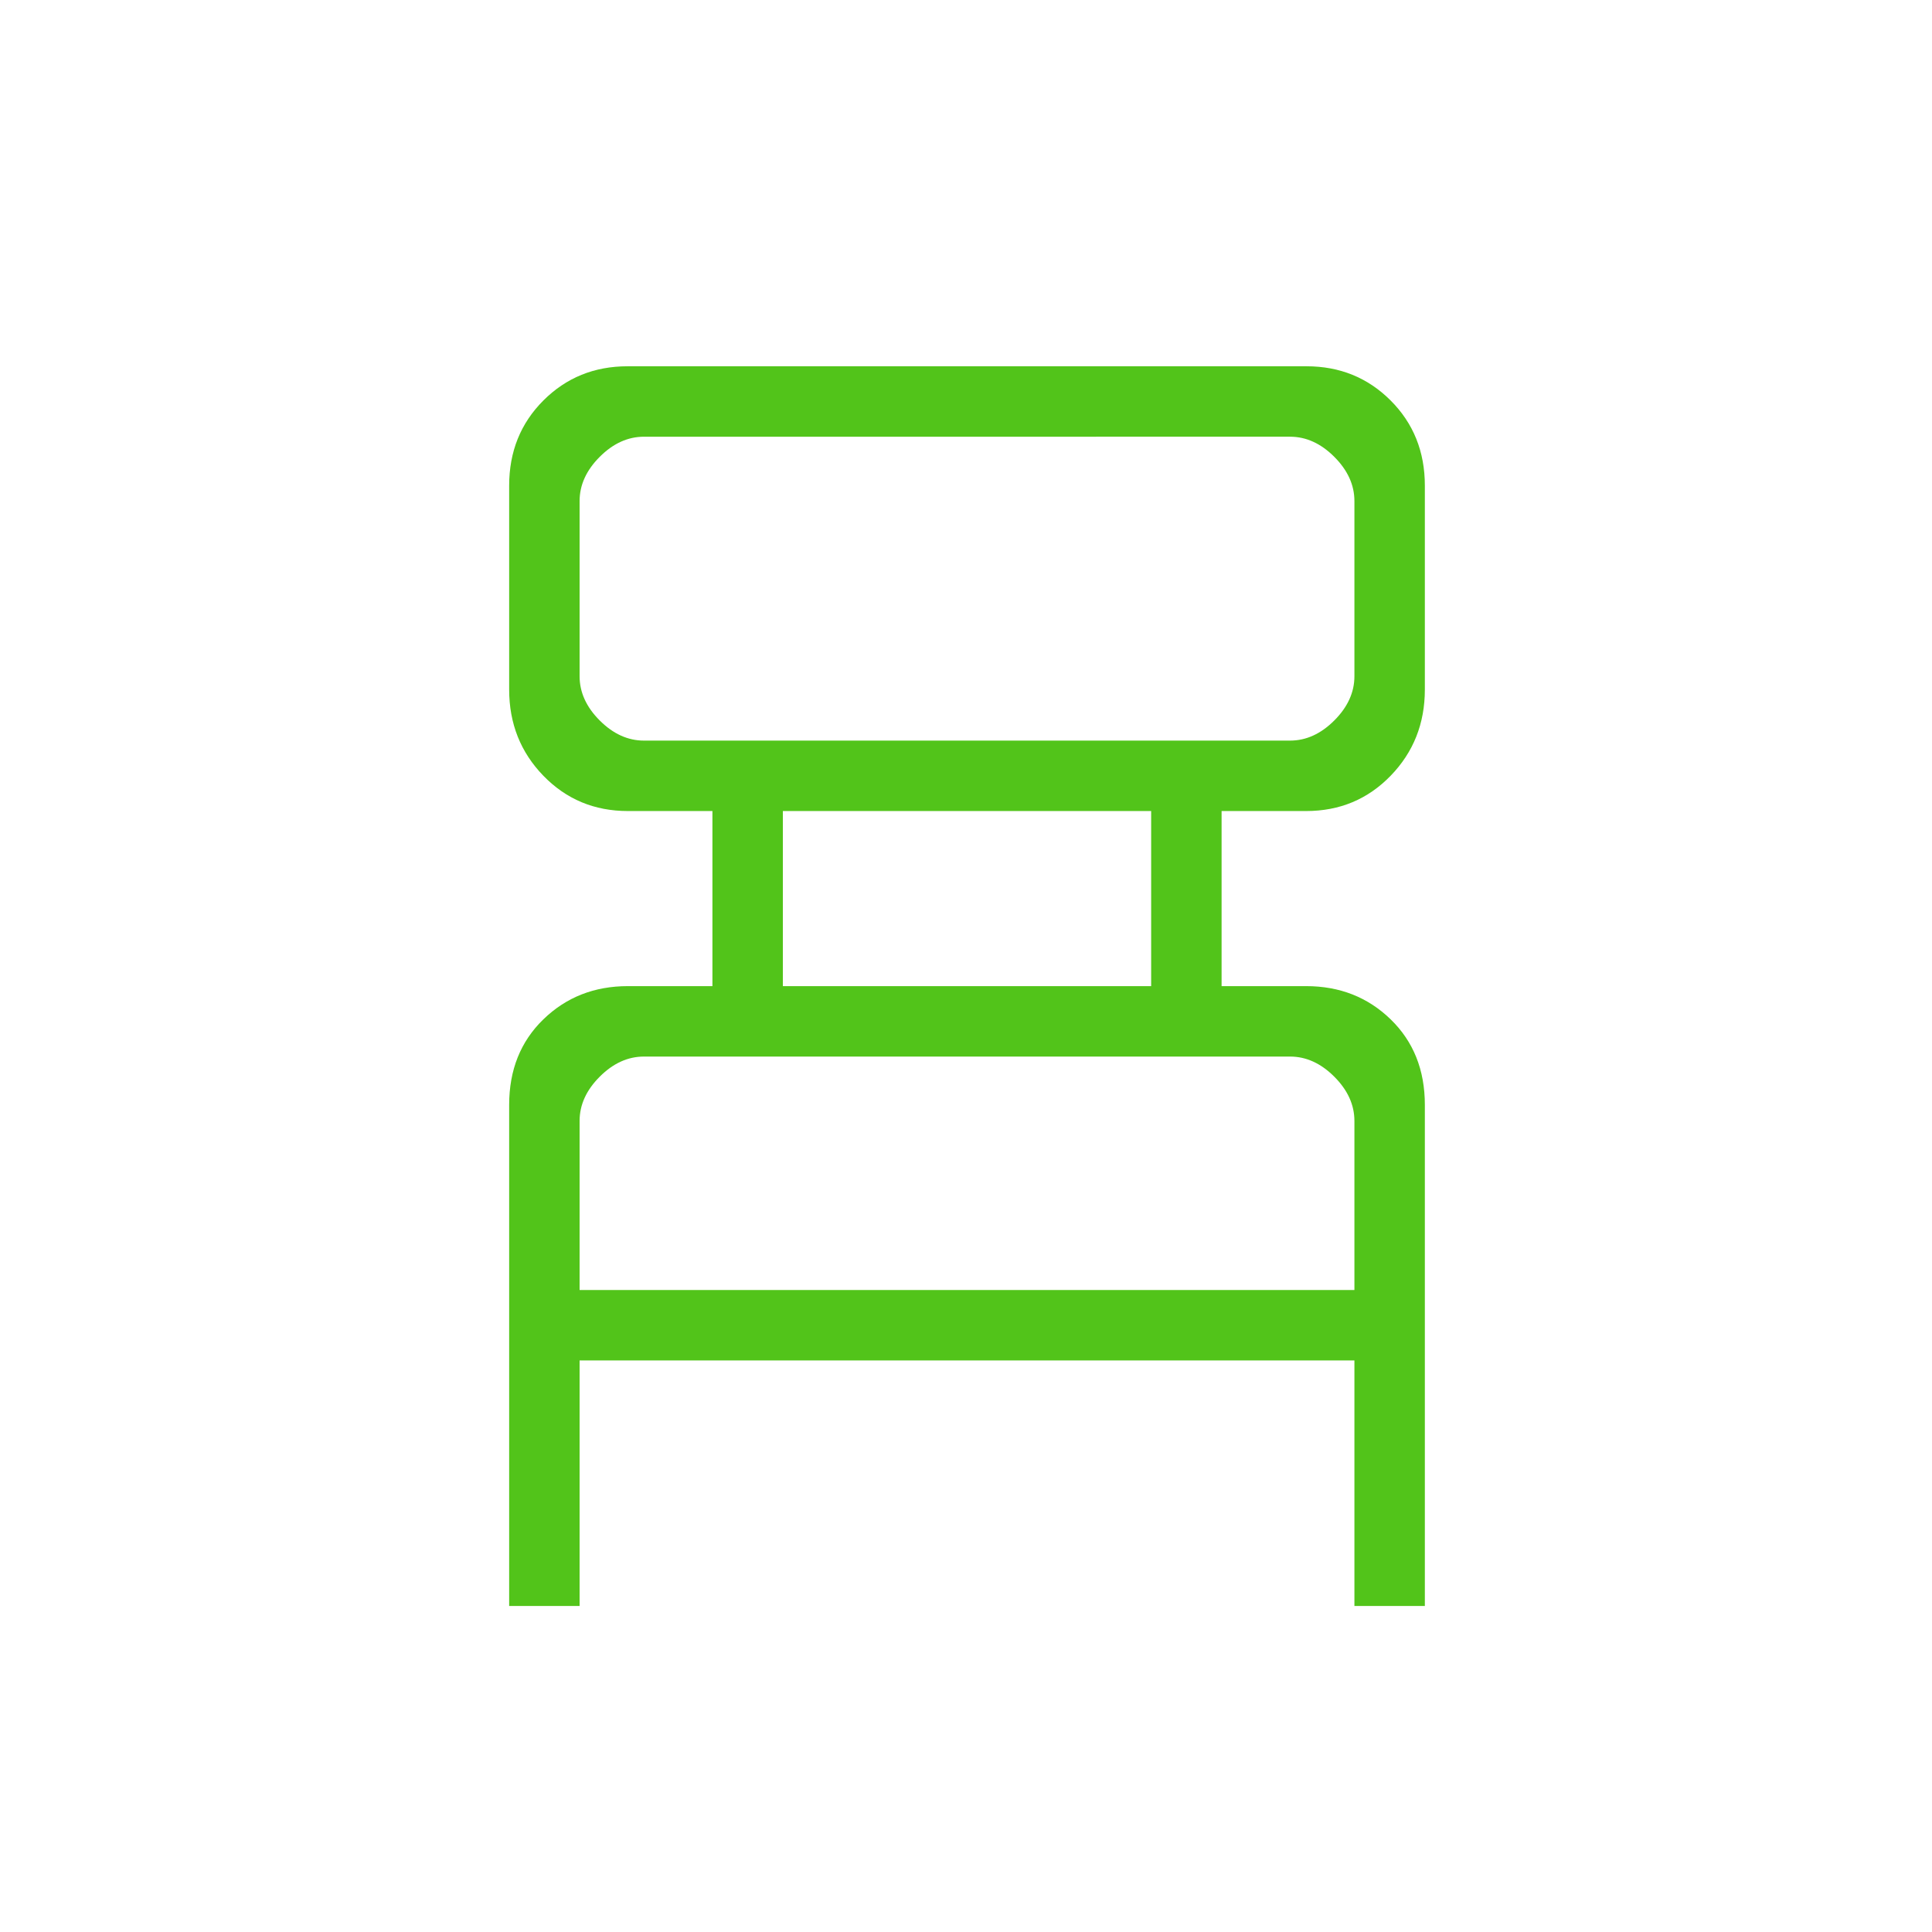
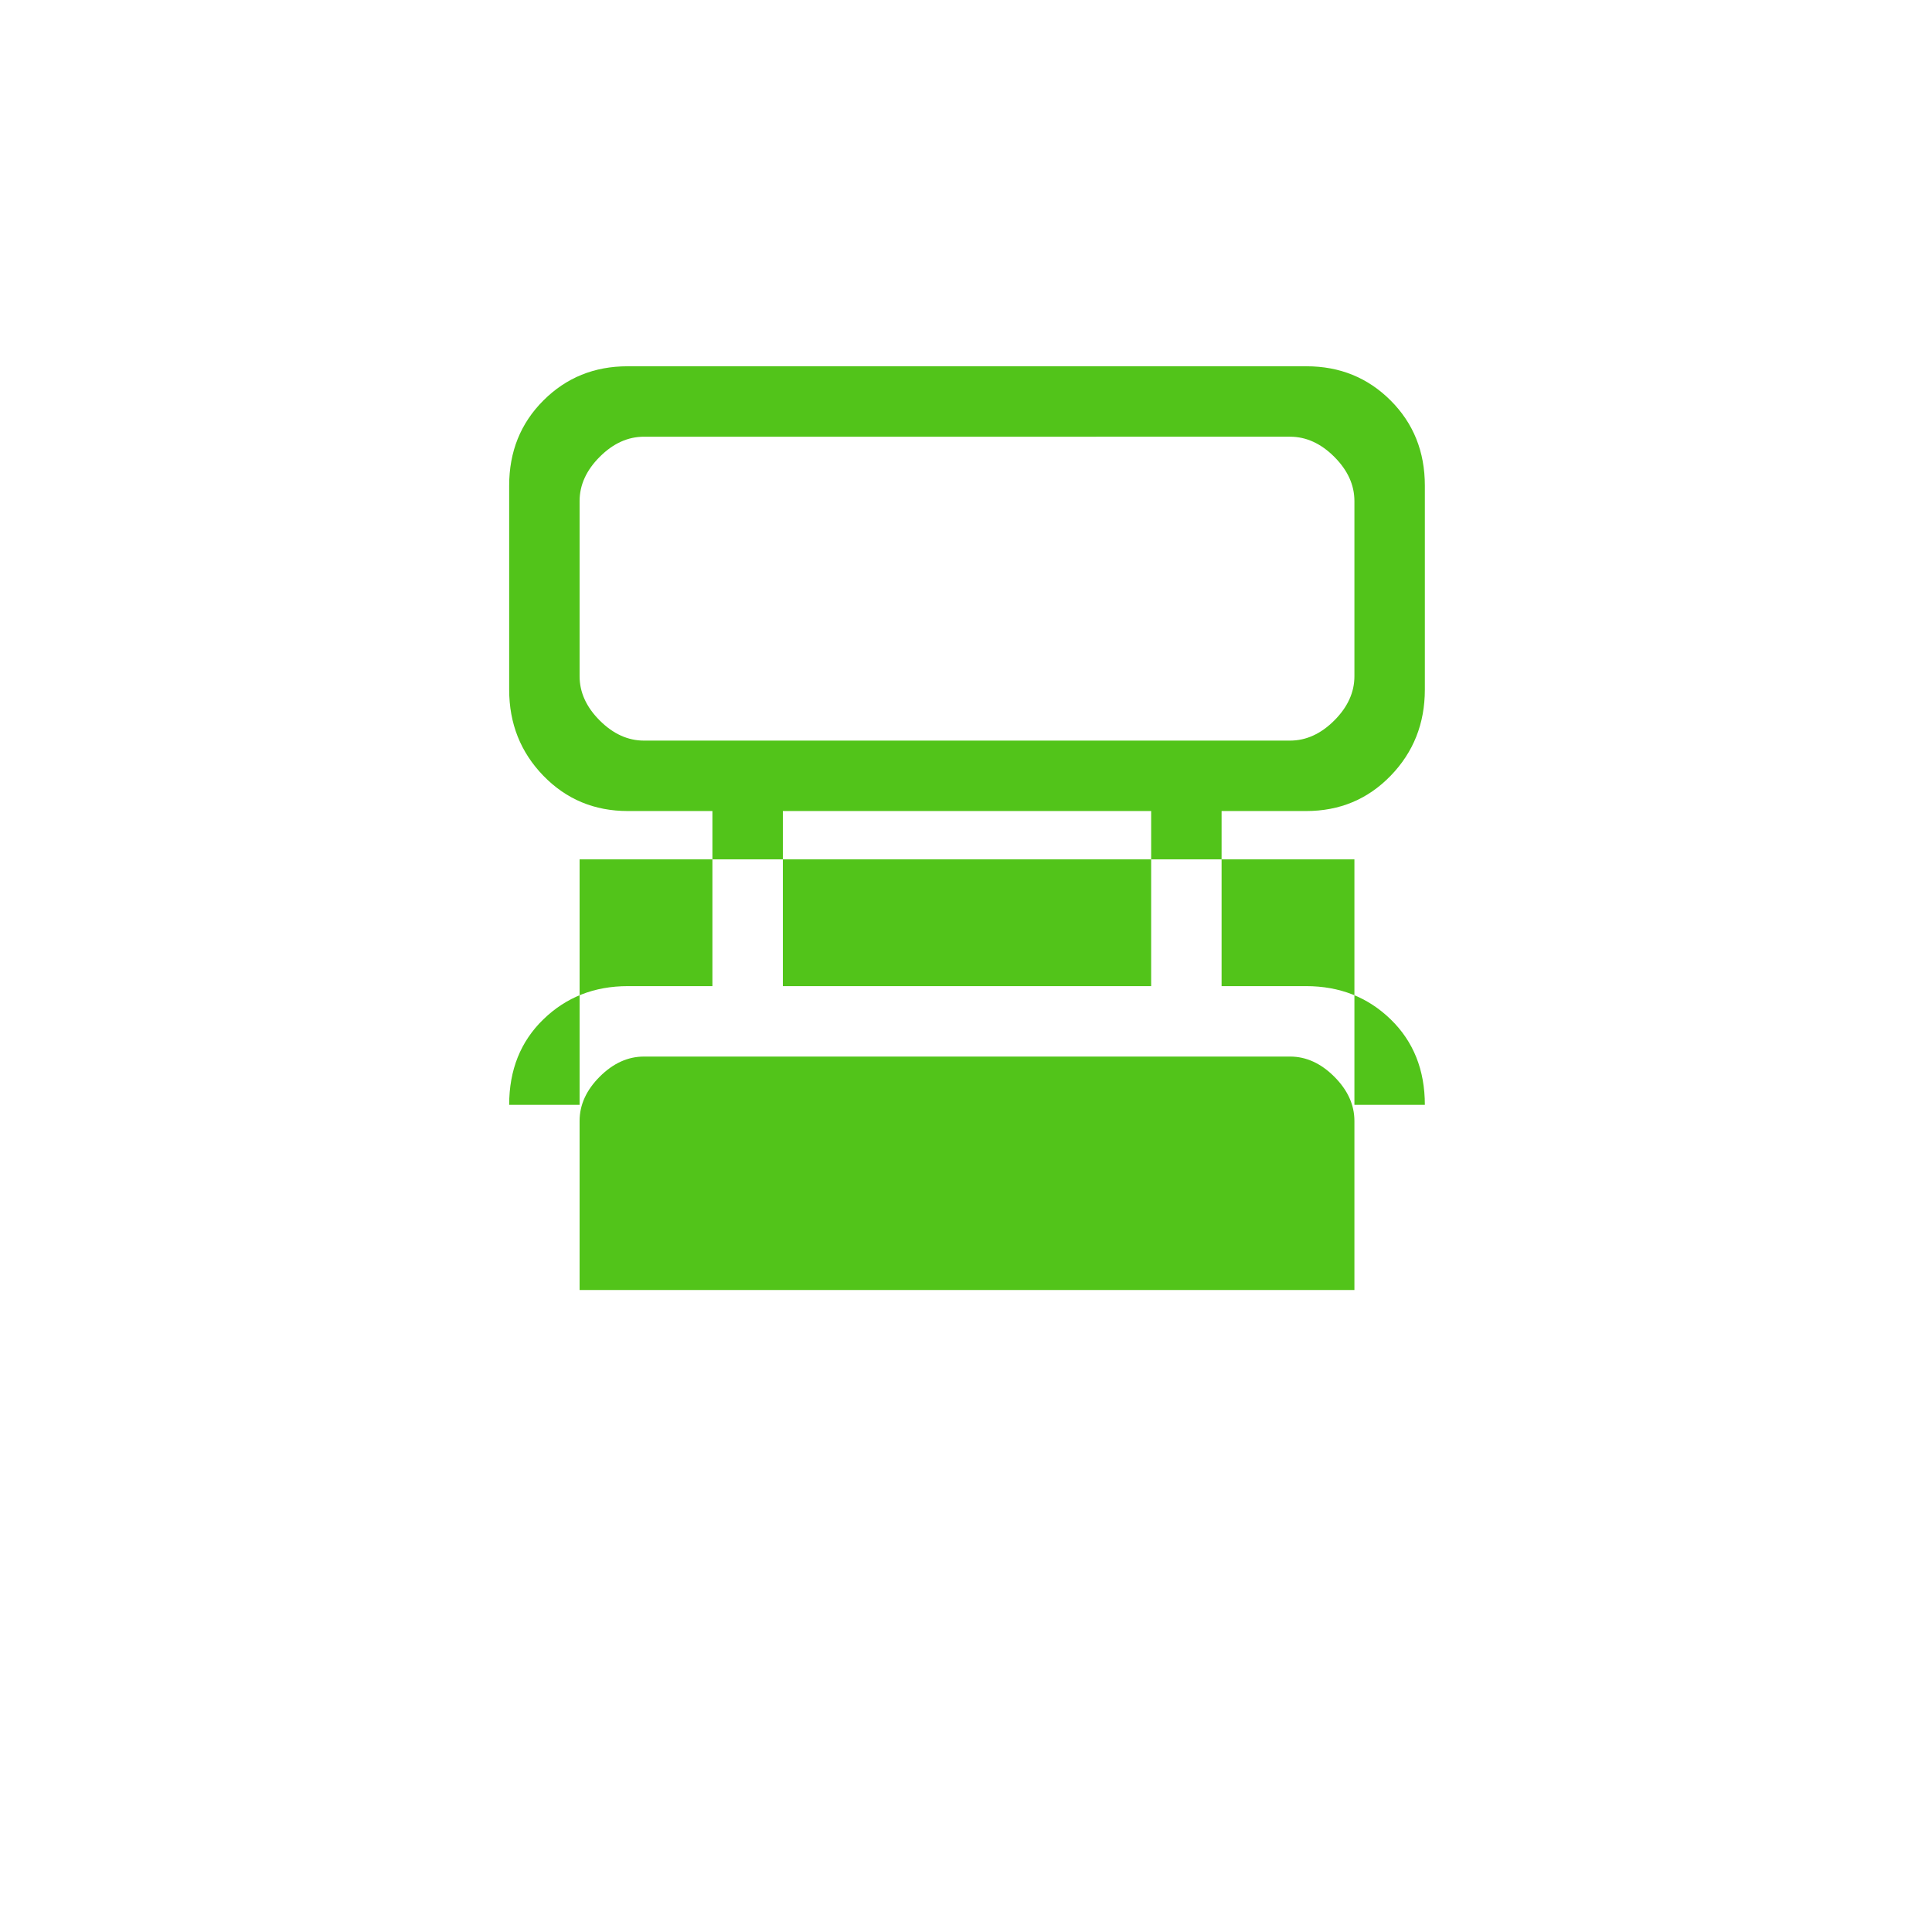
<svg xmlns="http://www.w3.org/2000/svg" height="48px" viewBox="0 -960 960 960" width="48px" fill="#52c41a">
-   <path d="M253-162v-249q0-26 17-42.5t42-16.5h42v-87h-42q-25 0-42-17.53t-17-42.83V-718.7q0-25.3 17-42.3 17-17 41.82-17h337.36Q674-778 691-761t17 42.3v101.34q0 25.3-17 42.83Q674-557 649-557h-42v87h42q25 0 42 16.5t17 42.5v249h-35v-122H288v122h-35Zm67-430h321q12 0 22-10t10-22v-87q0-12-10-22t-22-10H320q-12 0-22 10t-10 22v87q0 12 10 22t22 10Zm69 122h183v-87H389v87ZM288-319h385v-84q0-12-10-22t-22-10H320q-12 0-22 10t-10 22v84Zm0-273v-151 151Zm0 273v-116 116Z" />
+   <path d="M253-162v-249q0-26 17-42.5t42-16.5h42v-87h-42q-25 0-42-17.53t-17-42.83V-718.7q0-25.3 17-42.3 17-17 41.82-17h337.36Q674-778 691-761t17 42.3v101.34q0 25.3-17 42.83Q674-557 649-557h-42v87h42q25 0 42 16.5t17 42.5h-35v-122H288v122h-35Zm67-430h321q12 0 22-10t10-22v-87q0-12-10-22t-22-10H320q-12 0-22 10t-10 22v87q0 12 10 22t22 10Zm69 122h183v-87H389v87ZM288-319h385v-84q0-12-10-22t-22-10H320q-12 0-22 10t-10 22v84Zm0-273v-151 151Zm0 273v-116 116Z" />
</svg>